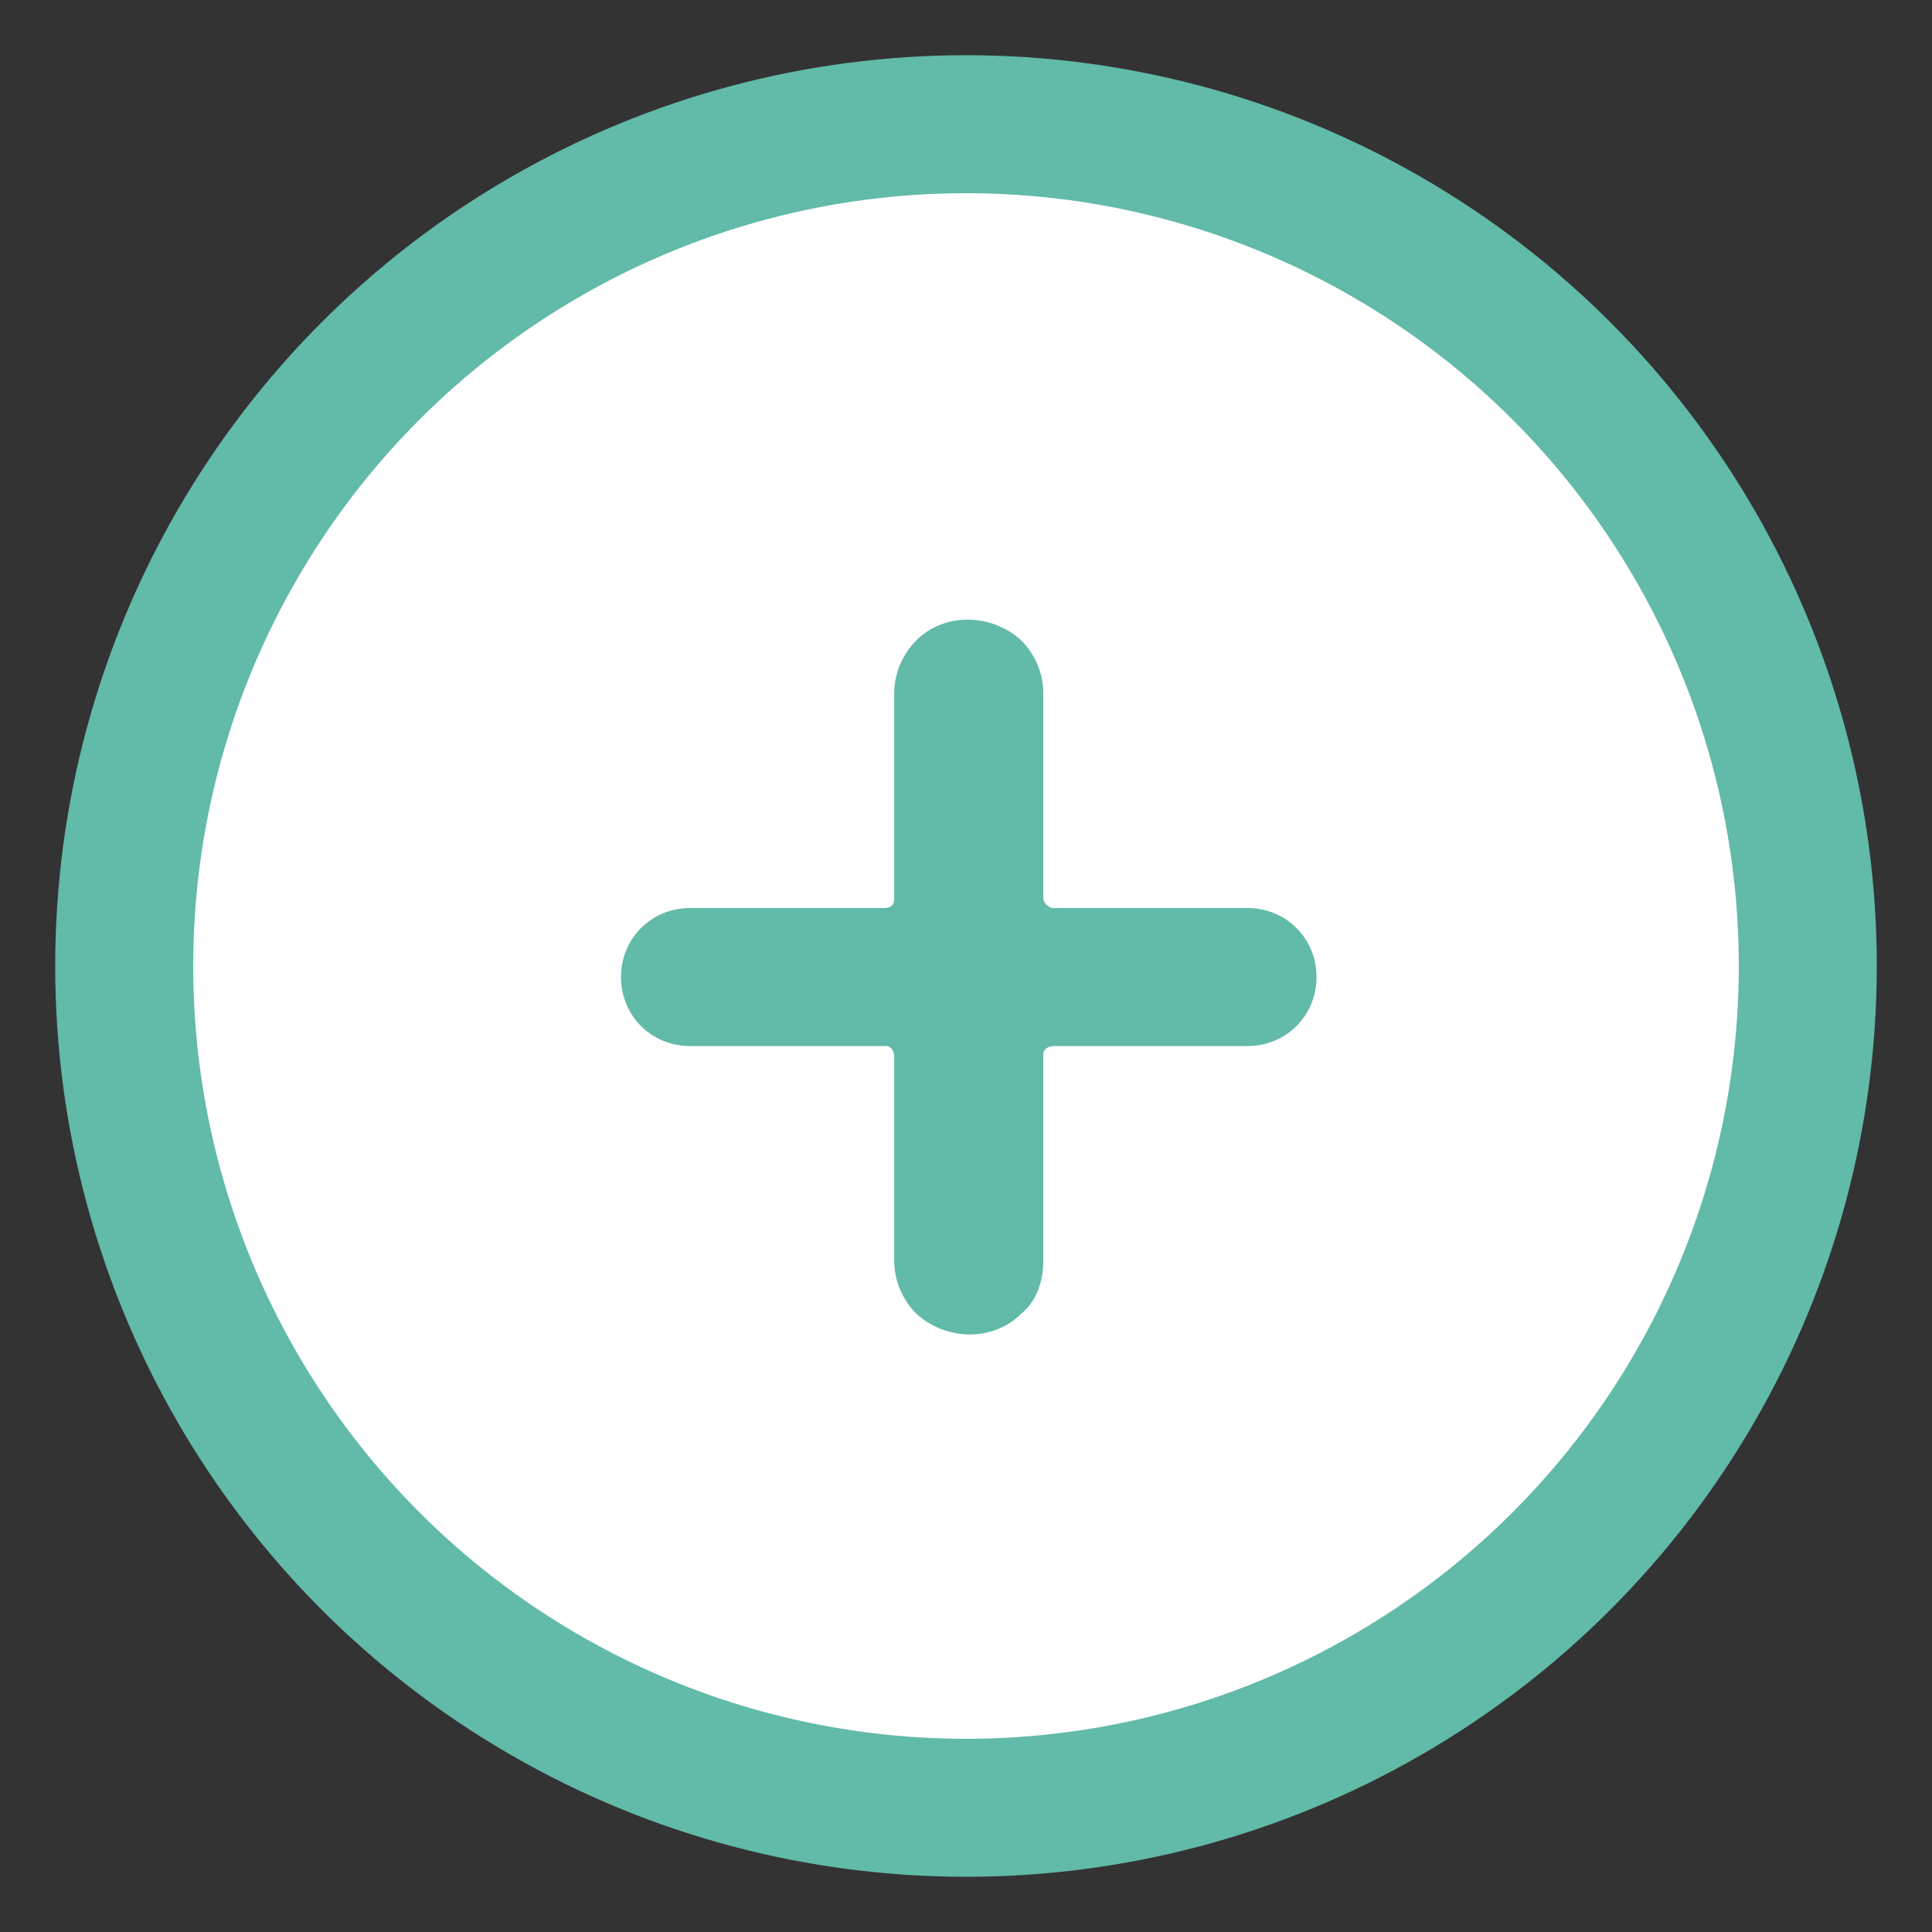
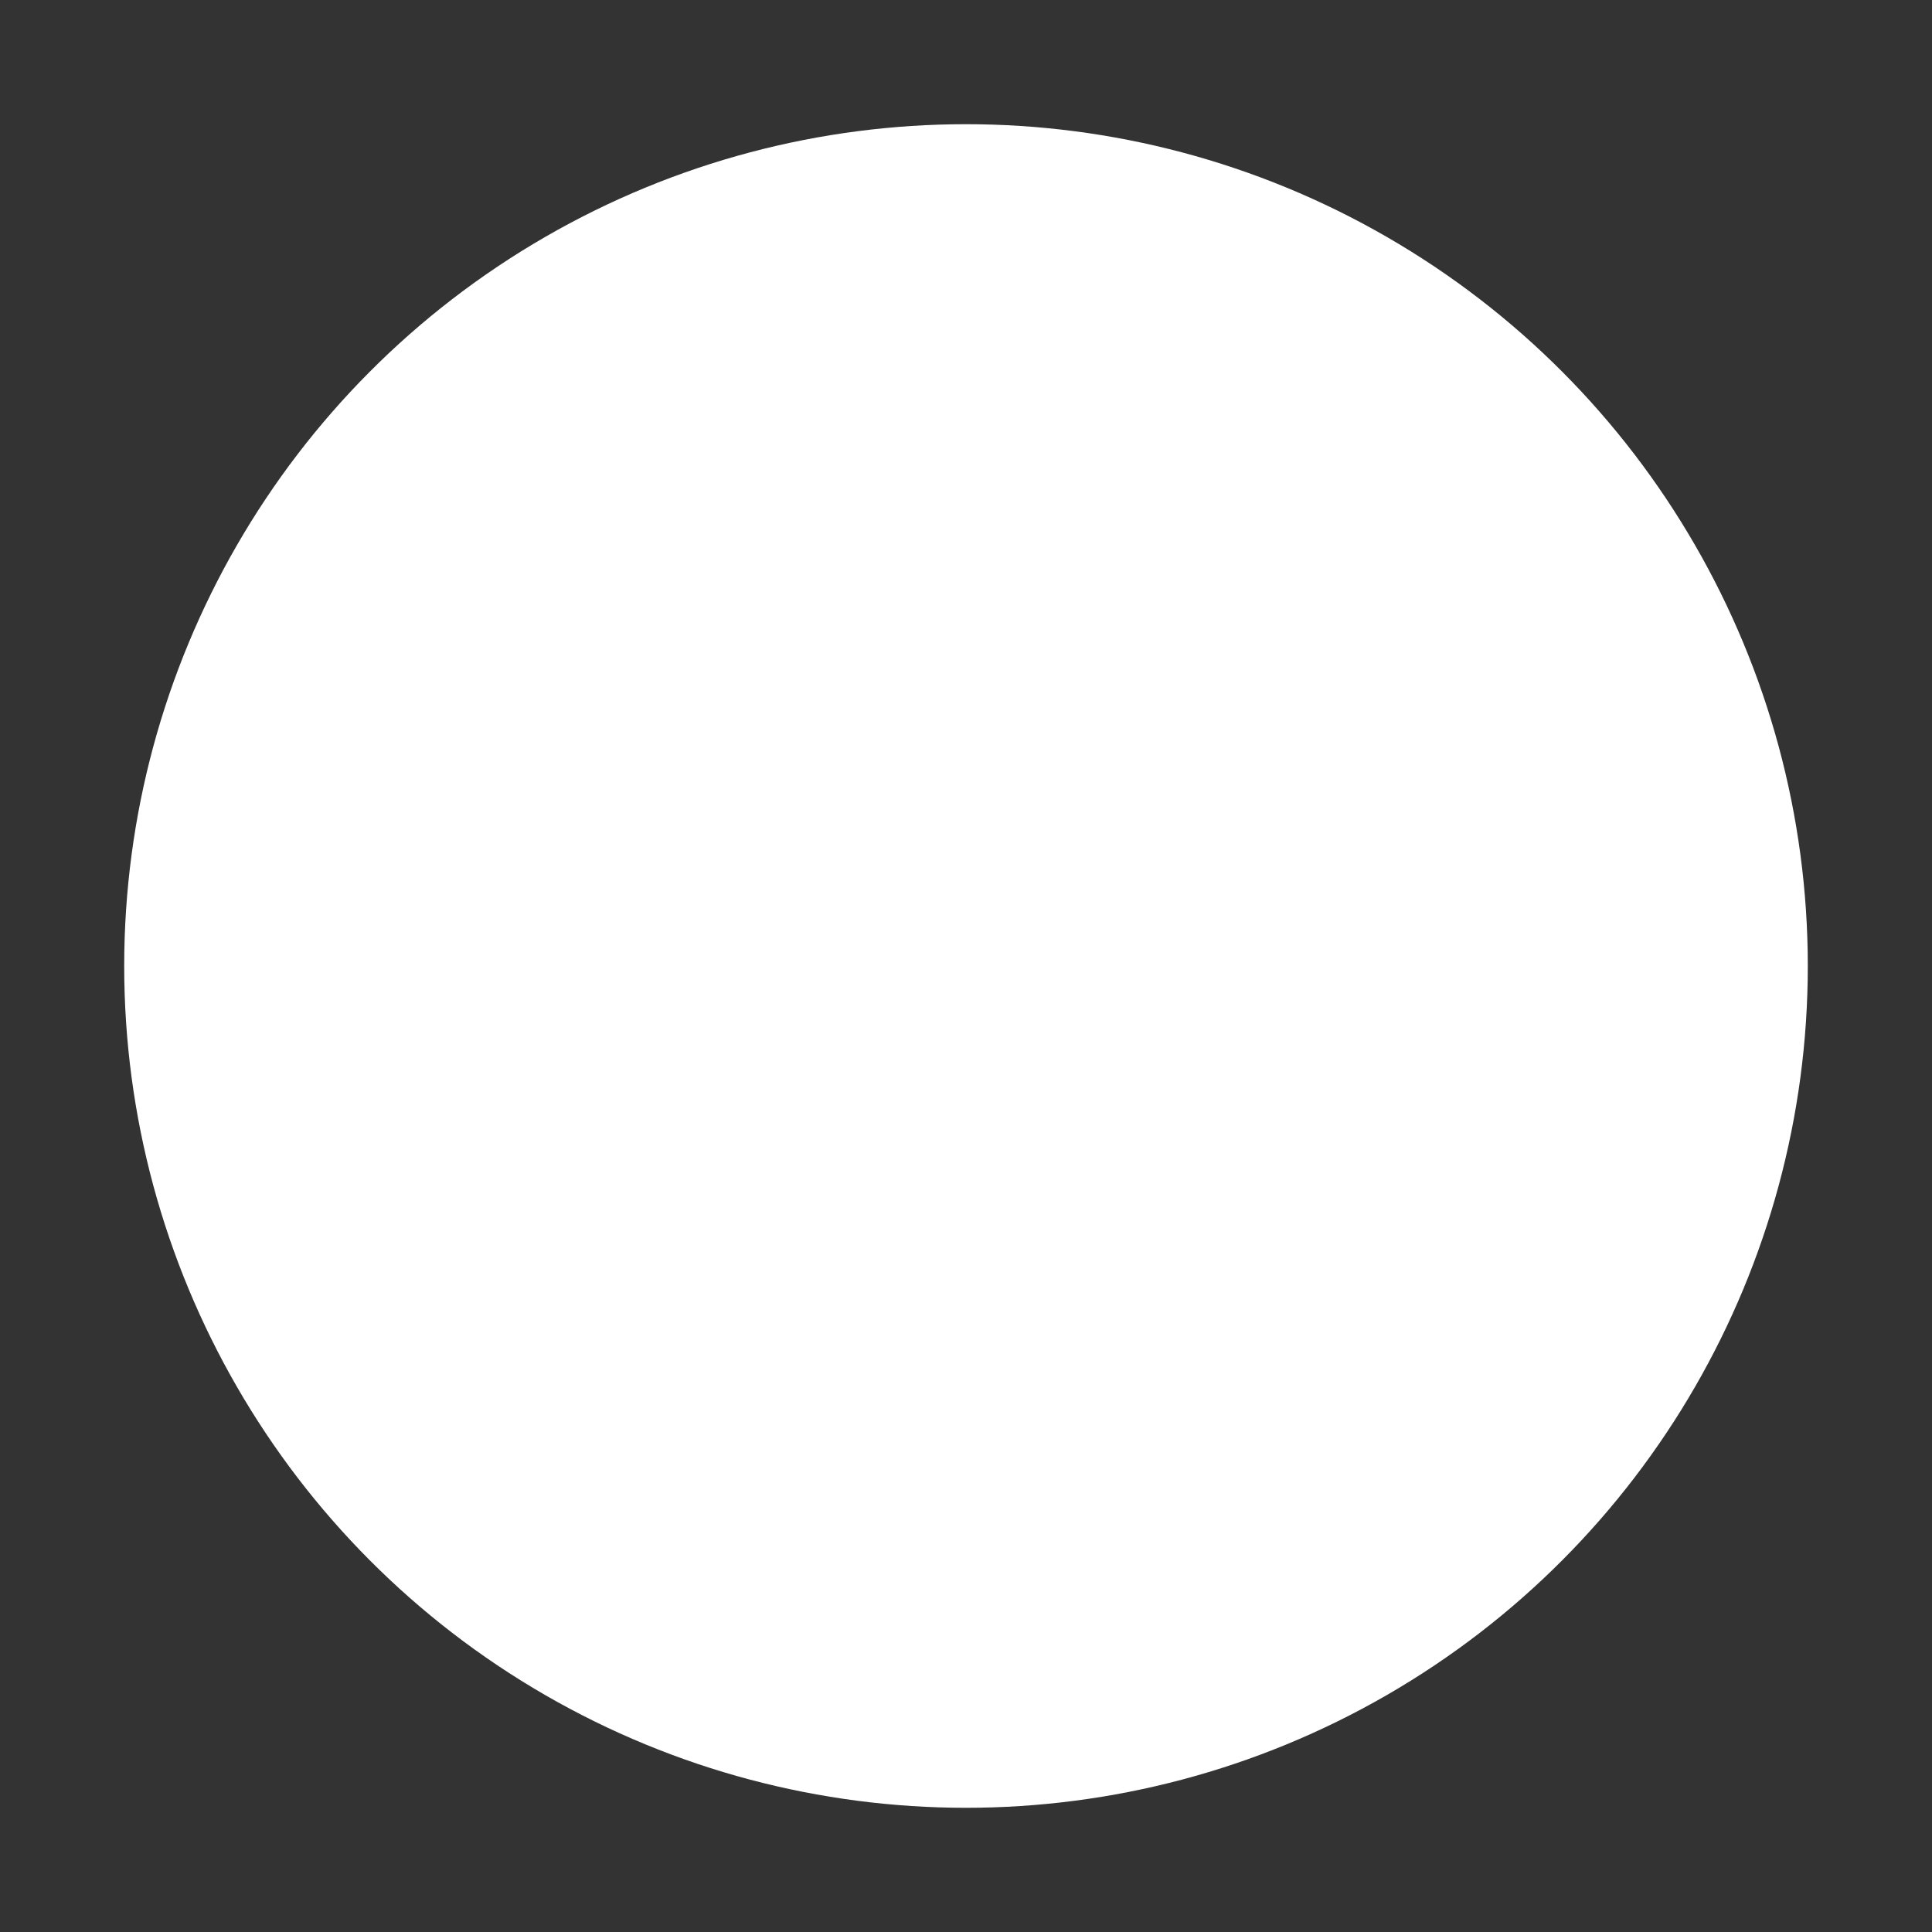
<svg xmlns="http://www.w3.org/2000/svg" version="1.1" id="レイヤー_1" x="0px" y="0px" viewBox="0 0 70 70" style="enable-background:new 0 0 70 70;" xml:space="preserve">
  <rect x="0" y="0" width="70" height="70" fill="#333333" stroke="none" />
  <style type="text/css">
	.st0{fill:#FFFFFF;}
	.st1{fill:none;stroke:#62BAA8;stroke-width:5;stroke-miterlimit:10;}
	.st2{fill:#62BAA8;}
</style>
  <title>btn_more</title>
  <g>
    <g id="artwork">
      <circle class="st0" cx="35" cy="35" r="30.5" />
-       <circle class="st1" cx="35" cy="35" r="30.5" />
-       <path class="st2" d="M37,47.6c-1,1-2.7,1-3.8,0c-0.5-0.5-0.8-1.2-0.8-1.9v-7.4c0-0.2-0.1-0.4-0.3-0.4c0,0-0.1,0-0.1,0h-7    c-1.4,0-2.5-1.1-2.5-2.5c0,0,0,0,0,0c0-1.4,1.1-2.5,2.5-2.5c0,0,0,0,0,0h7c0.3,0,0.4-0.1,0.4-0.4v-7.4c0-0.7,0.3-1.4,0.8-1.9    c1-1,2.7-1,3.8,0c0.5,0.5,0.8,1.2,0.8,1.9v7.4c0,0.2,0.1,0.3,0.3,0.4c0,0,0.1,0,0.1,0h7c1.4,0,2.5,1.1,2.5,2.5c0,0,0,0,0,0    c0,1.4-1.1,2.5-2.5,2.5c0,0,0,0,0,0h-7c-0.2,0-0.4,0.1-0.4,0.3c0,0,0,0.1,0,0.1v7.4C37.8,46.5,37.5,47.2,37,47.6z" />
    </g>
  </g>
</svg>